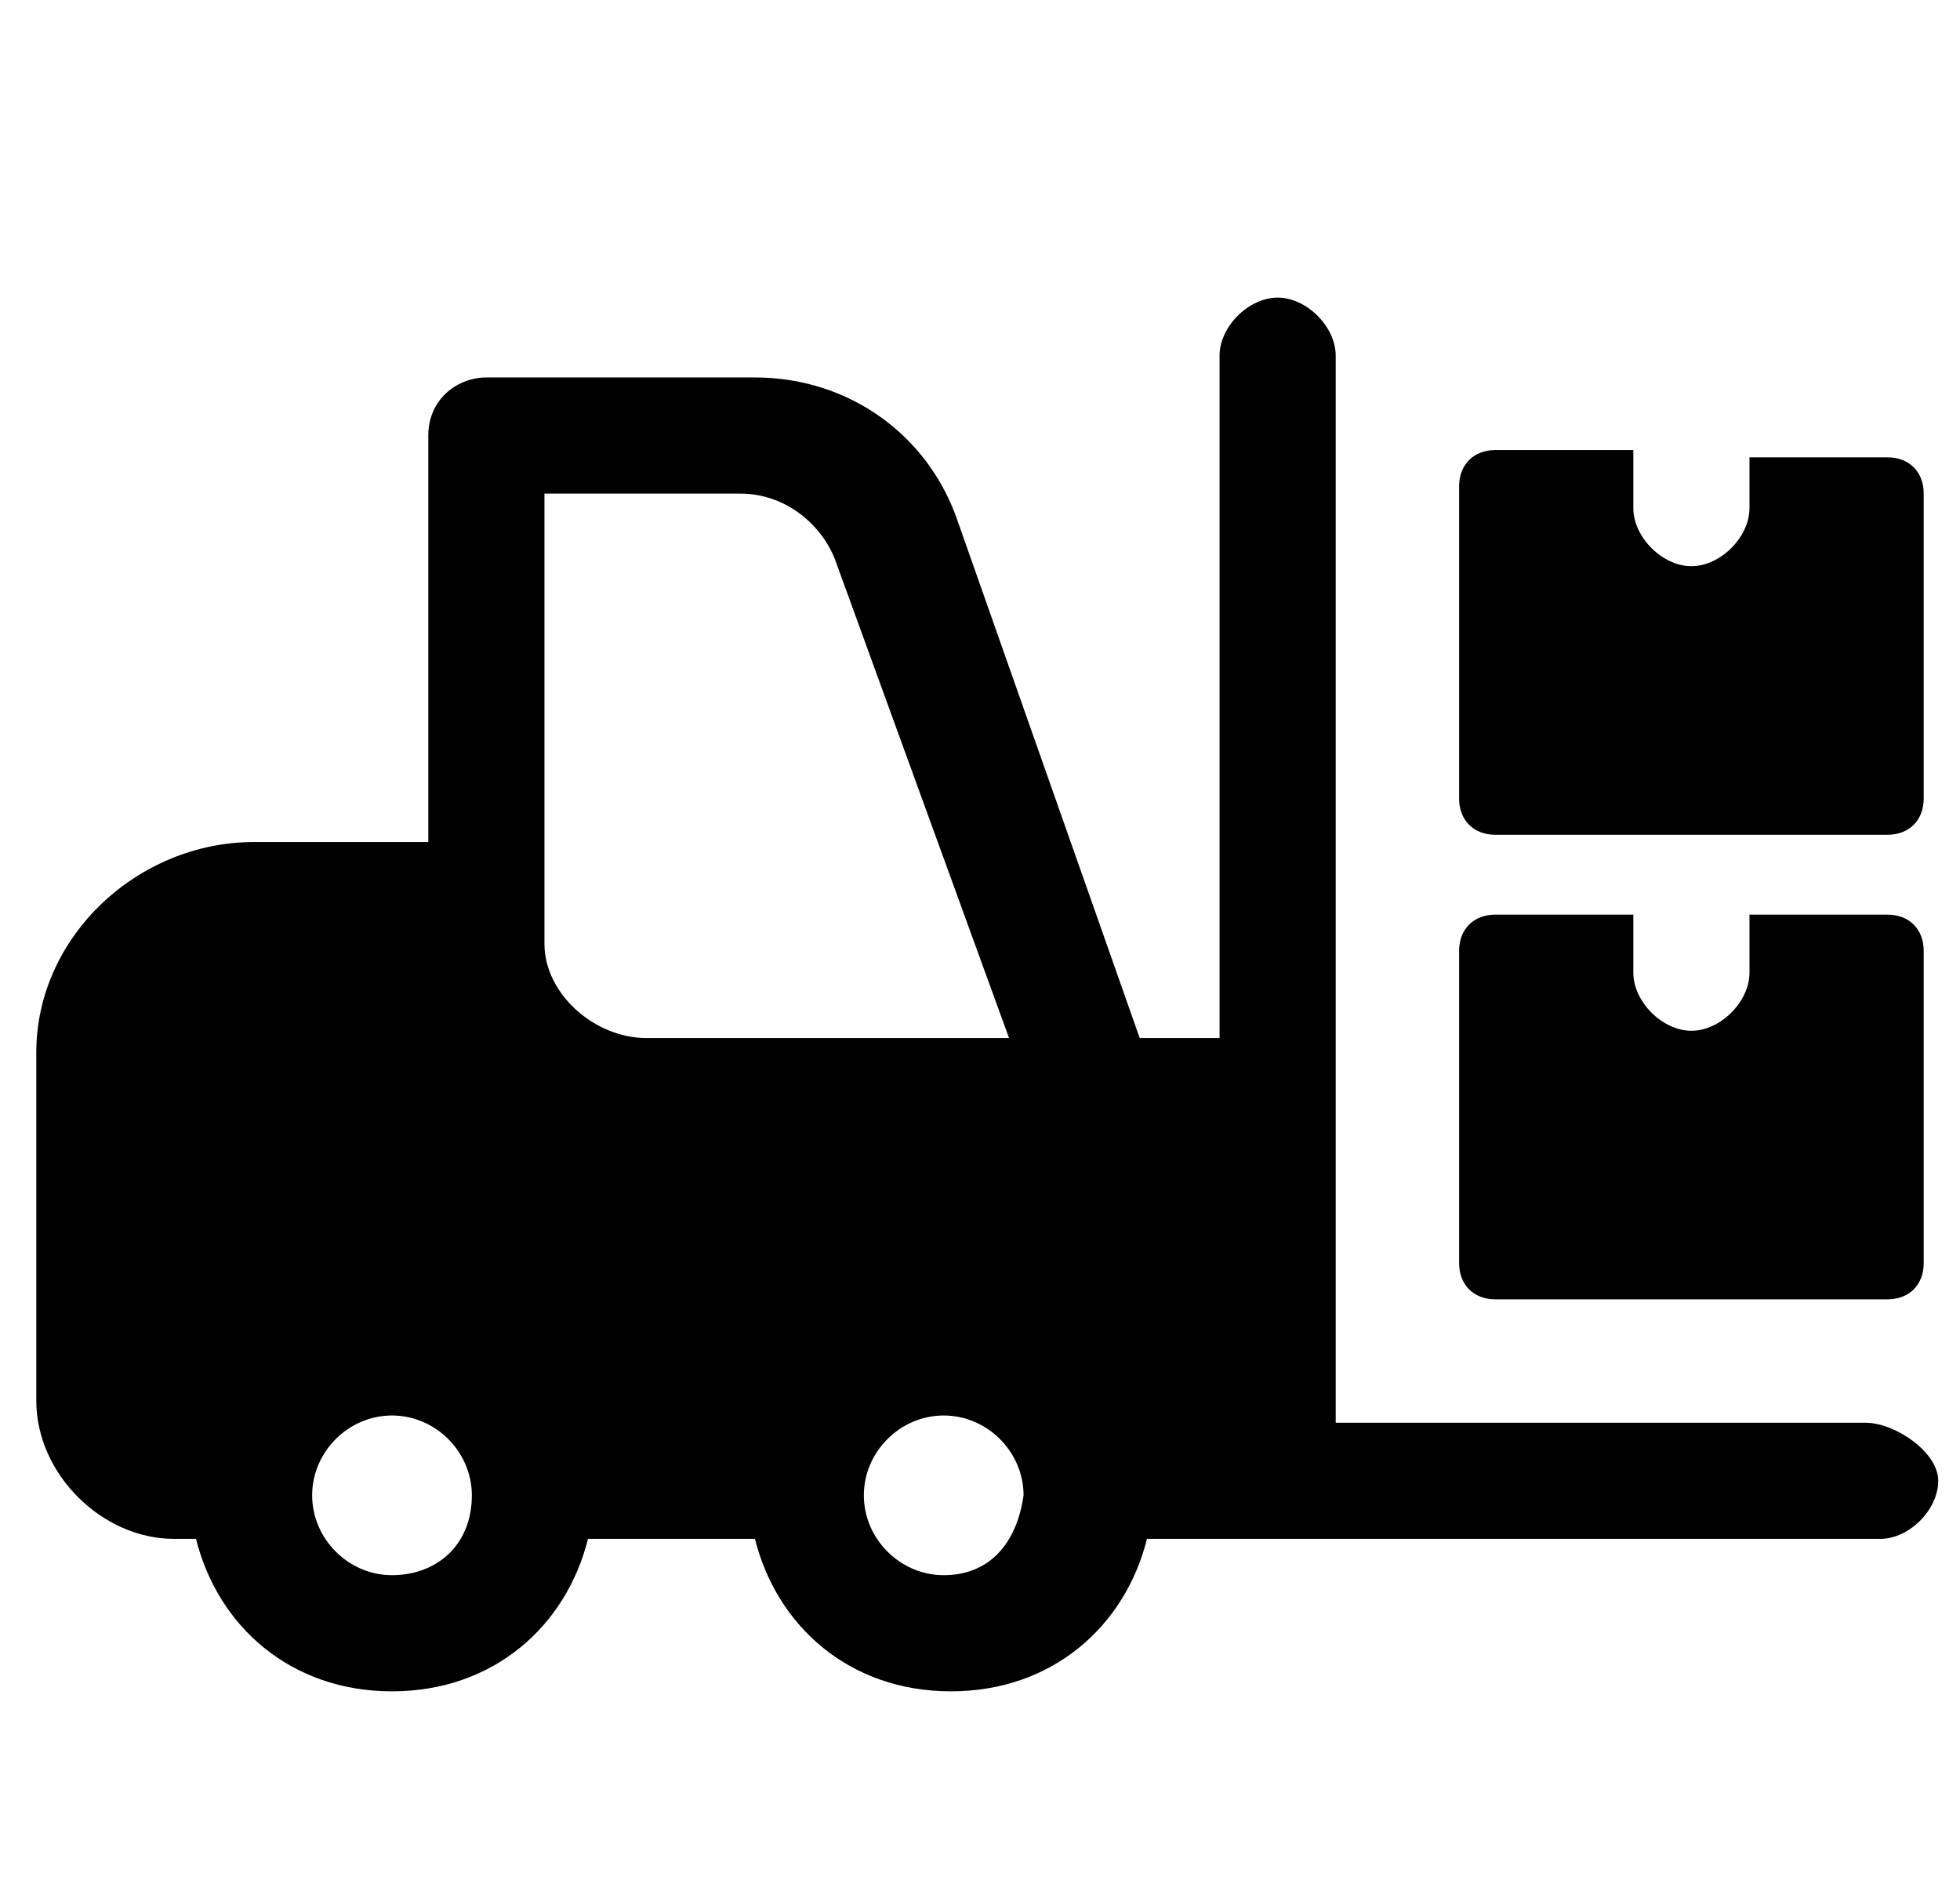
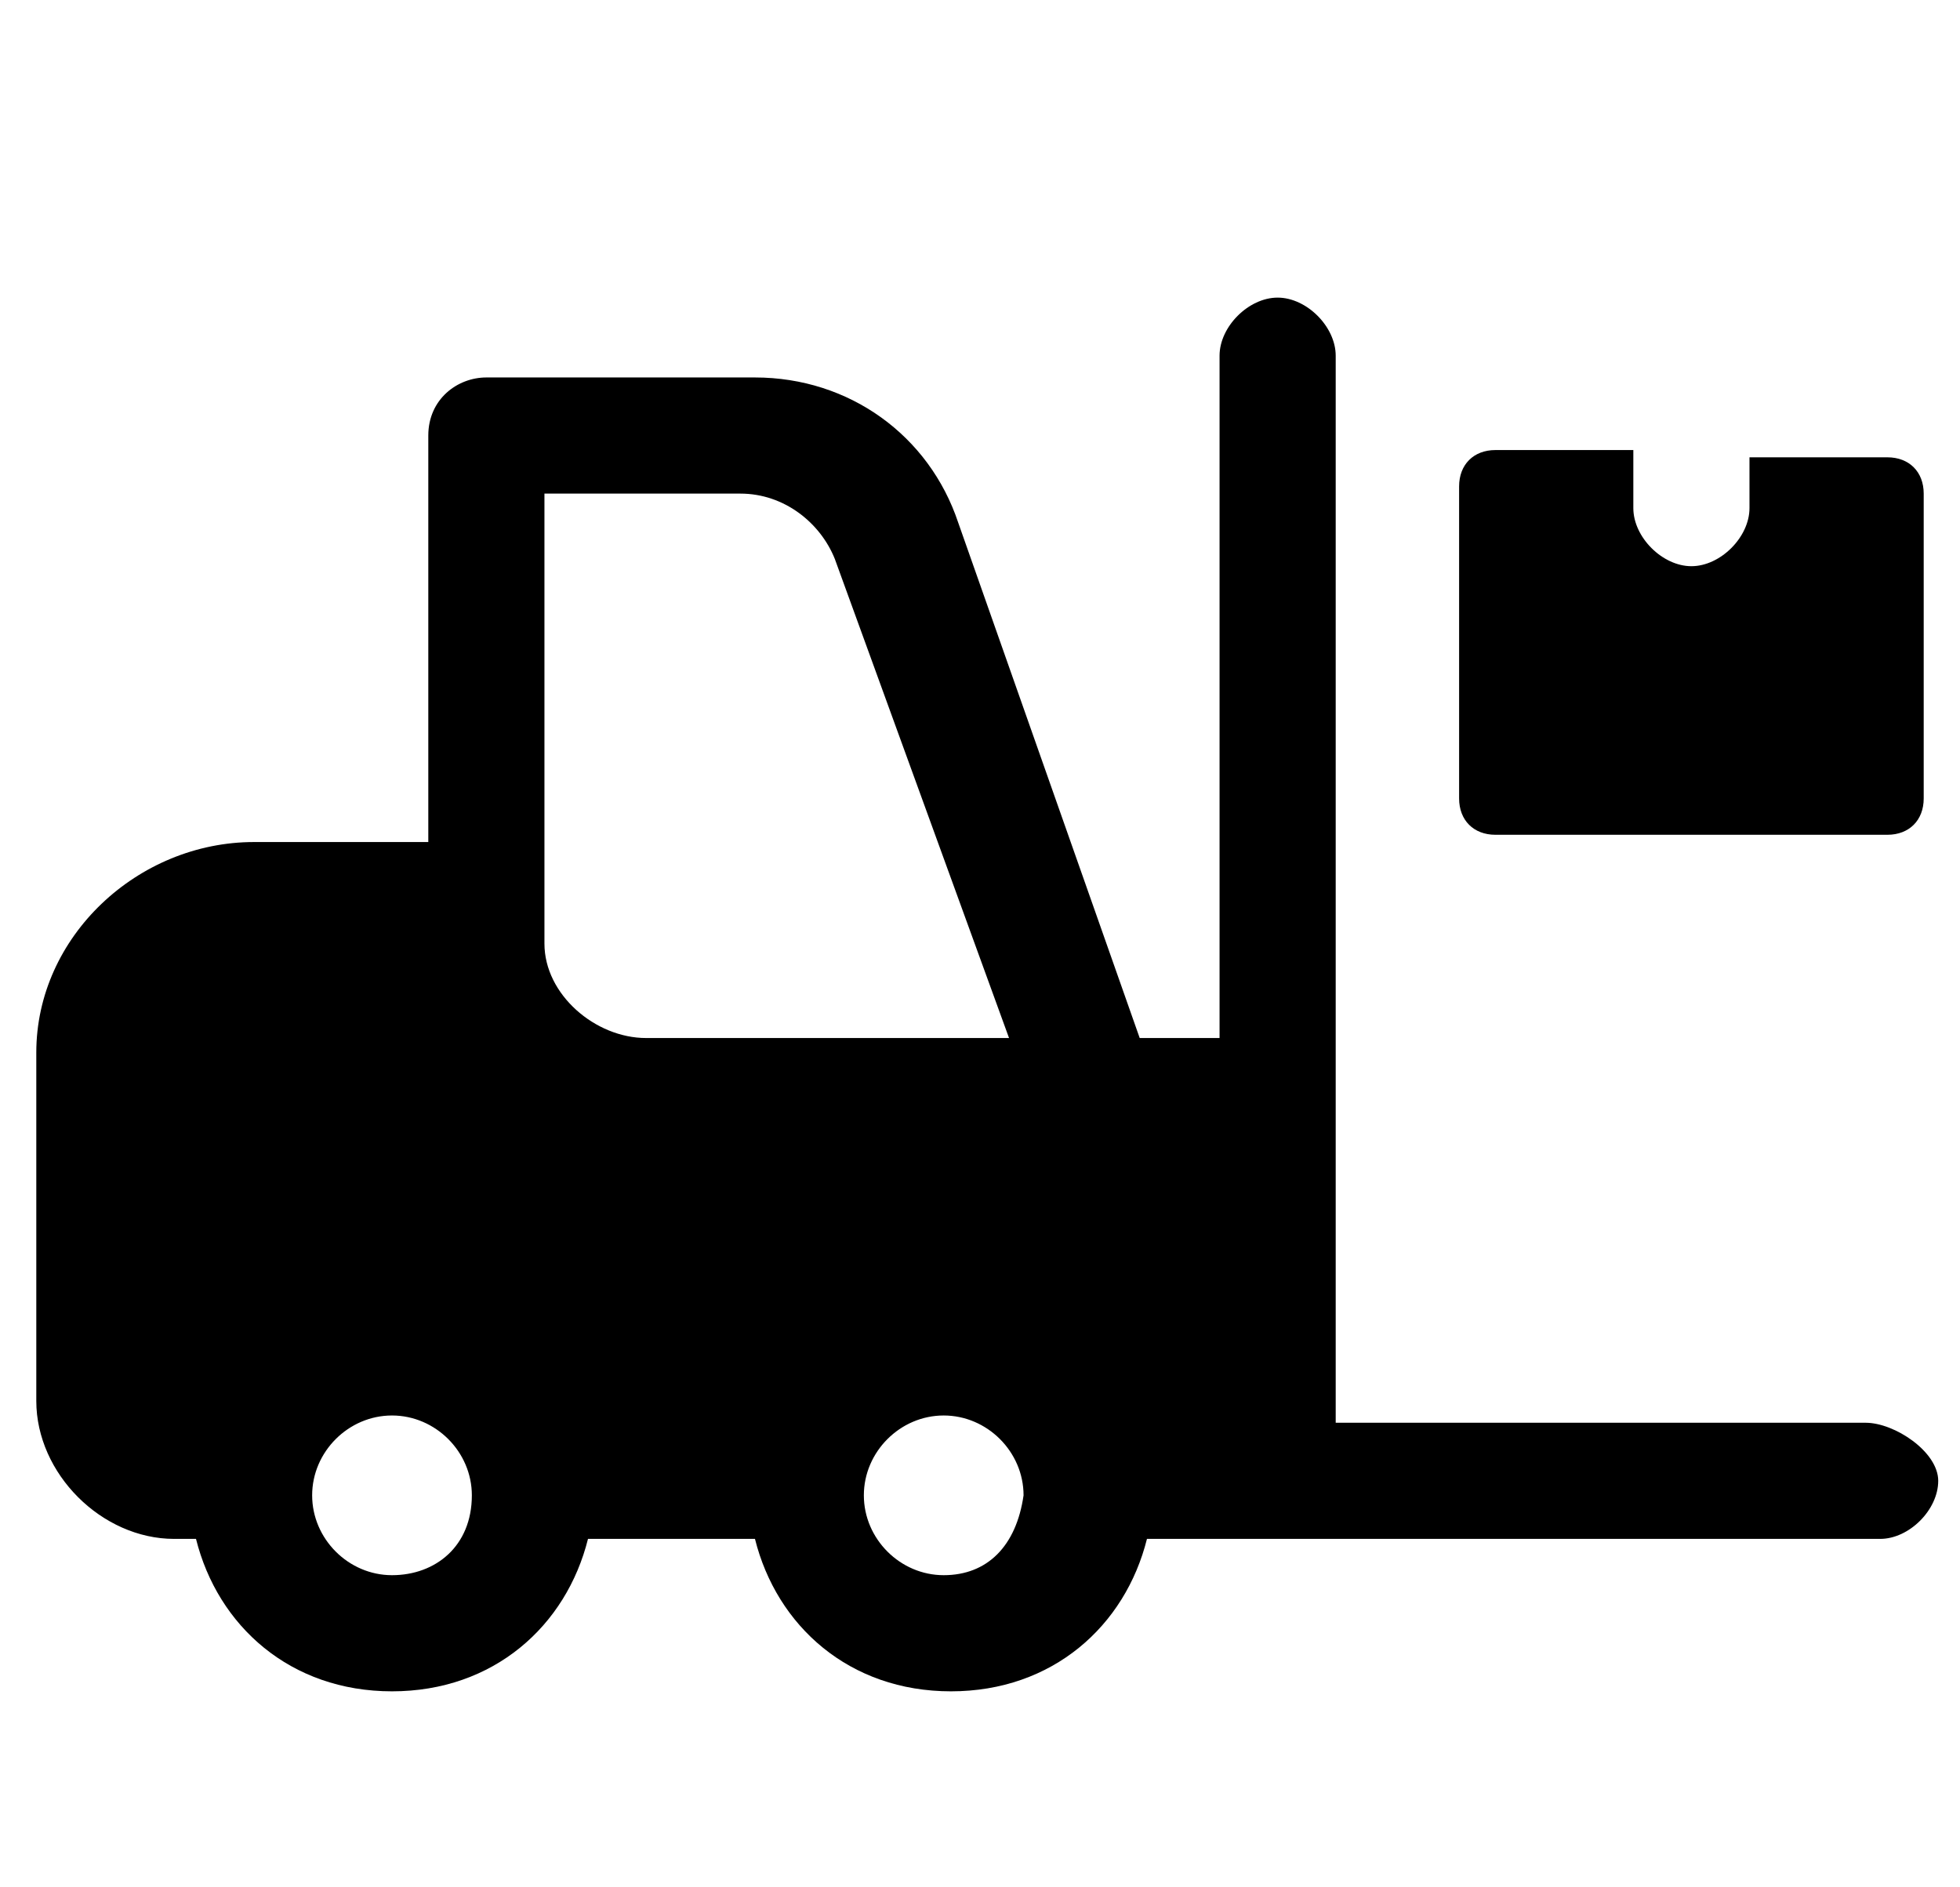
<svg xmlns="http://www.w3.org/2000/svg" version="1.1" id="Layer_1" x="0px" y="0px" viewBox="0 0 27 26" style="enable-background:new 0 0 27 26;" xml:space="preserve">
  <g>
    <path d="M25.7,19.6h-7.3v-4.5V4.9c0-0.4-0.4-0.8-0.8-0.8s-0.8,0.4-0.8,0.8v9.4h-1.1l-2.5-7.1c-0.4-1.2-1.5-2-2.8-2H6.7   C6.3,5.2,5.9,5.5,5.9,6v5.6H3.5c-1.6,0-3,1.3-3,2.9v4.8c0,1,0.9,1.9,1.9,1.9h0.3c0.3,1.2,1.3,2.1,2.7,2.1s2.4-0.9,2.7-2.1h2.3   c0.3,1.2,1.3,2.1,2.7,2.1s2.4-0.9,2.7-2.1h2h8.1c0.4,0,0.8-0.4,0.8-0.8S26.1,19.6,25.7,19.6z M7.5,6.8h2.7c0.6,0,1.1,0.4,1.3,0.9   l2.4,6.6h-5c-0.7,0-1.4-0.6-1.4-1.3v-0.5V6.8z M5.4,21.7c-0.6,0-1.1-0.5-1.1-1.1c0-0.6,0.5-1.1,1.1-1.1s1.1,0.5,1.1,1.1   C6.5,21.3,6,21.7,5.4,21.7z M13,21.7c-0.6,0-1.1-0.5-1.1-1.1c0-0.6,0.5-1.1,1.1-1.1c0.6,0,1.1,0.5,1.1,1.1   C14,21.3,13.6,21.7,13,21.7z" />
-     <path d="M24.1,12.6v0.8c0,0.4-0.4,0.8-0.8,0.8c-0.4,0-0.8-0.4-0.8-0.8v-0.8h-1.9c-0.3,0-0.5,0.2-0.5,0.5v4.3c0,0.3,0.2,0.5,0.5,0.5   H26c0.3,0,0.5-0.2,0.5-0.5v-4.3c0-0.3-0.2-0.5-0.5-0.5H24.1z" />
    <path d="M24.1,6.2V7c0,0.4-0.4,0.8-0.8,0.8c-0.4,0-0.8-0.4-0.8-0.8V6.2h-1.9c-0.3,0-0.5,0.2-0.5,0.5V11c0,0.3,0.2,0.5,0.5,0.5H26   c0.3,0,0.5-0.2,0.5-0.5V6.8c0-0.3-0.2-0.5-0.5-0.5H24.1z" />
  </g>
</svg>